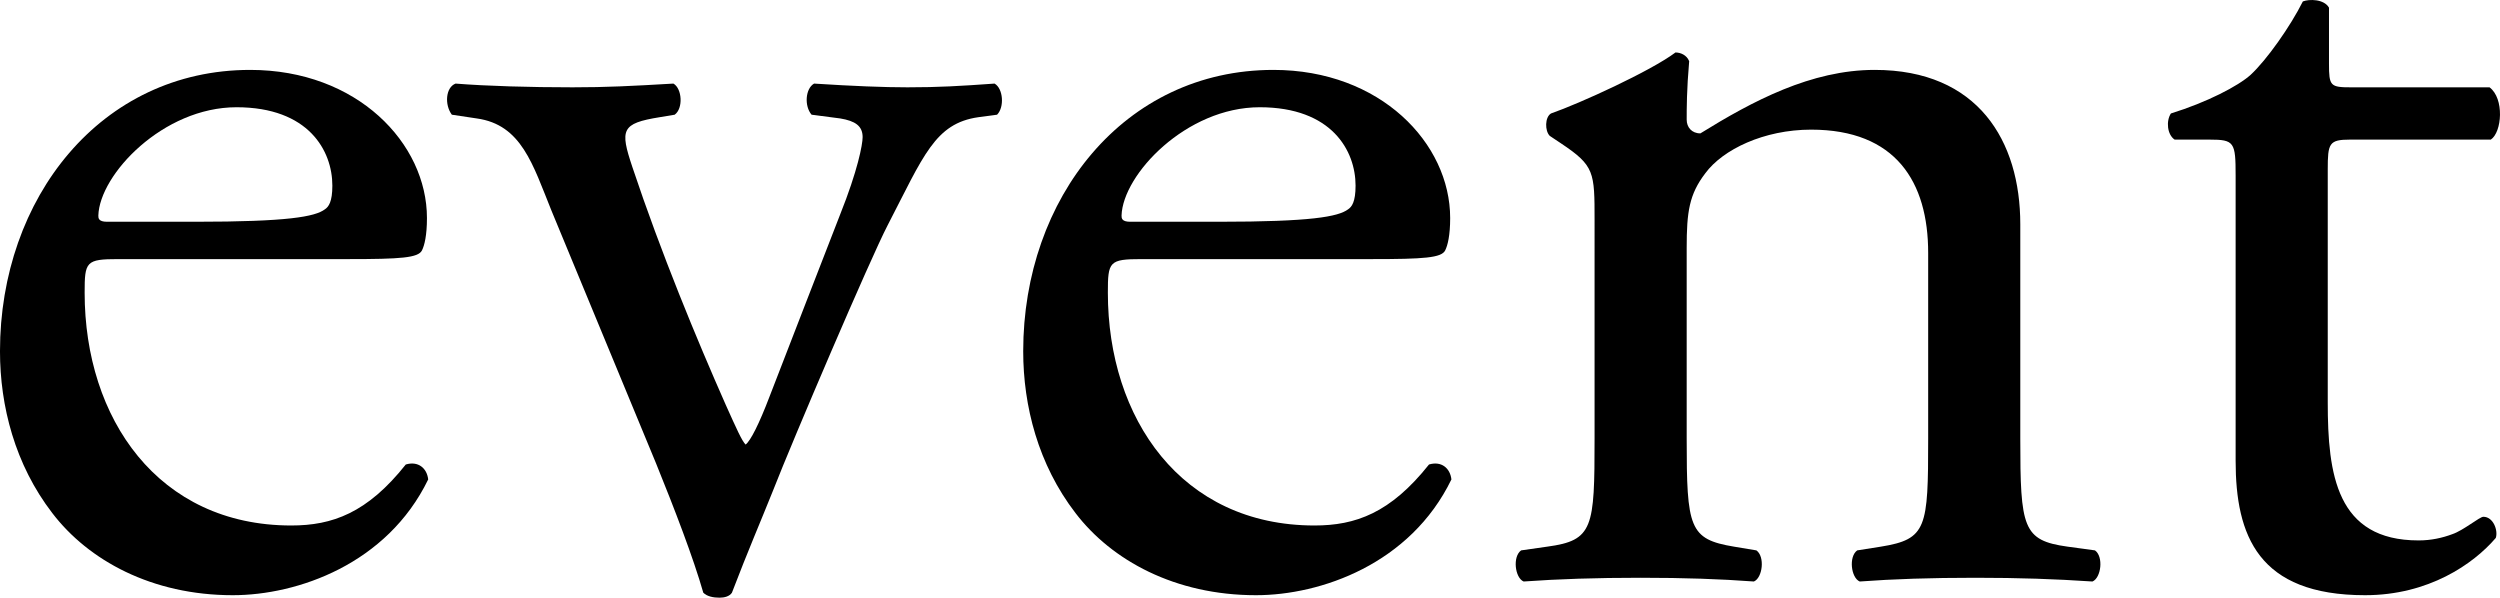
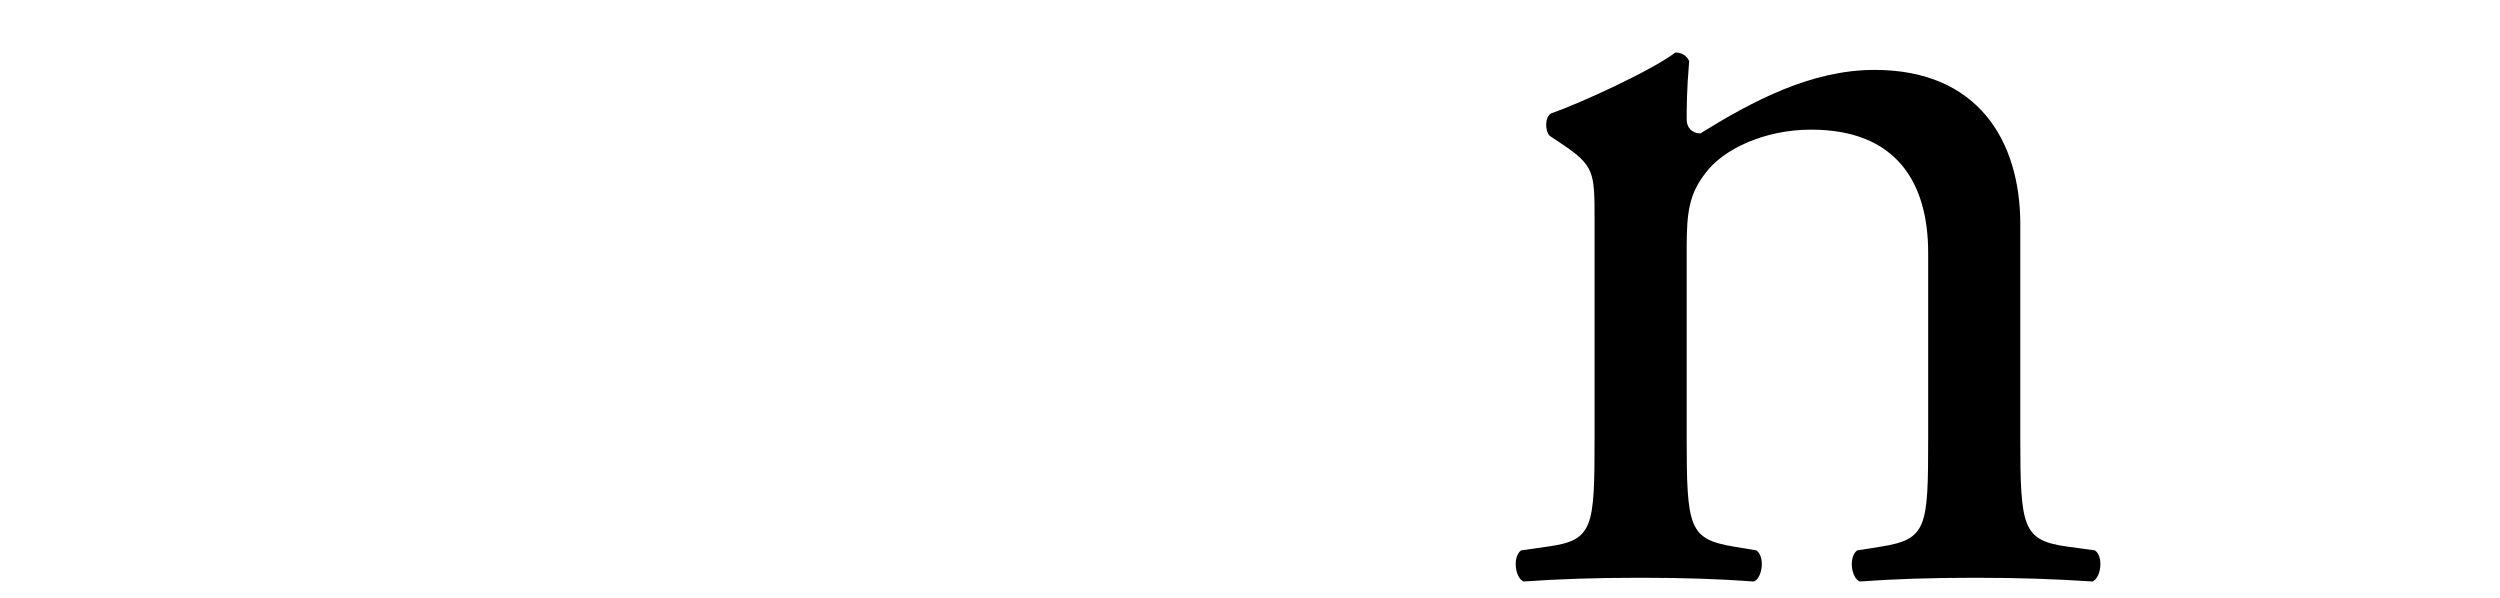
<svg xmlns="http://www.w3.org/2000/svg" version="1.1" id="レイヤー_1" x="0px" y="0px" width="562.407px" height="134.457px" viewBox="9.802 351.507 562.407 134.457" enable-background="new 9.802 351.507 562.407 134.457" xml:space="preserve">
  <g>
-     <path d="M36.404,409.796c-7.281,0-7.561,0.56-7.561,7.561c0,28.283,16.521,52.366,46.484,52.366   c9.241,0,17.082-2.801,25.763-13.722c2.801-0.841,4.761,0.84,5.041,3.36c-9.241,19.042-29.403,26.043-43.965,26.043   c-18.202,0-32.483-7.842-40.604-18.482c-8.4-10.921-11.761-24.082-11.761-36.404c0-34.443,22.682-63.286,56.286-63.286   c24.083,0,39.764,16.521,39.764,33.323c0,3.921-0.56,6.161-1.12,7.281c-0.84,1.68-4.761,1.96-16.521,1.96H36.404z M53.766,401.395   c20.722,0,26.883-1.119,29.123-2.8c0.84-0.56,1.68-1.681,1.68-5.32c0-7.841-5.32-17.642-21.562-17.642   c-16.521,0-30.803,15.122-31.083,24.363c0,0.56,0,1.399,1.96,1.399H53.766z" />
-     <path d="M133.855,398.875c-4.201-10.361-6.721-19.322-16.802-20.723l-5.601-0.84c-1.68-2.24-1.4-6.161,0.84-7.001   c7,0.56,16.802,0.84,26.323,0.84c7.561,0,13.161-0.28,22.682-0.84c1.96,1.12,2.24,5.601,0.28,7.001l-3.36,0.56   c-8.681,1.4-8.961,2.8-6.161,11.202c6.441,19.321,14.562,38.924,21.002,53.485c2.52,5.601,3.64,8.12,4.48,8.961   c1.12-0.841,3.081-4.761,5.321-10.642c3.64-9.521,13.161-33.883,15.961-41.164c3.92-9.801,5.041-15.682,5.041-17.362   c0-2.52-1.68-3.64-5.041-4.2l-6.441-0.84c-1.68-1.96-1.4-5.881,0.561-7.001c8.681,0.56,15.682,0.84,21.002,0.84   c7.001,0,11.761-0.28,19.602-0.84c1.96,1.12,2.24,5.321,0.56,7.001l-4.2,0.56c-9.801,1.4-12.321,8.681-20.442,24.363   c-3.92,7.561-21.282,48.165-25.763,59.646c-2.8,7.001-5.601,13.441-9.241,22.963c-0.56,0.84-1.68,1.12-2.8,1.12   c-1.4,0-2.8-0.28-3.641-1.12c-2.24-7.841-6.44-18.762-10.641-29.123L133.855,398.875z" />
-     <path d="M266.59,409.796c-7.281,0-7.561,0.56-7.561,7.561c0,28.283,16.521,52.366,46.484,52.366   c9.241,0,17.082-2.801,25.763-13.722c2.801-0.841,4.761,0.84,5.041,3.36c-9.241,19.042-29.403,26.043-43.965,26.043   c-18.202,0-32.483-7.842-40.604-18.482c-8.4-10.921-11.761-24.082-11.761-36.404c0-34.443,22.682-63.286,56.286-63.286   c24.083,0,39.764,16.521,39.764,33.323c0,3.921-0.56,6.161-1.12,7.281c-0.84,1.68-4.761,1.96-16.521,1.96H266.59z M283.951,401.395   c20.722,0,26.883-1.119,29.123-2.8c0.84-0.56,1.68-1.681,1.68-5.32c0-7.841-5.32-17.642-21.562-17.642   c-16.521,0-30.803,15.122-31.083,24.363c0,0.56,0,1.399,1.96,1.399H283.951z" />
    <path d="M368.521,401.115c0-10.922,0-12.321-7.561-17.362l-2.52-1.68c-1.12-1.12-1.12-4.201,0.28-5.041   c6.441-2.24,22.402-9.521,28.003-13.721c1.12,0,2.521,0.56,3.081,1.96c-0.56,6.44-0.56,10.641-0.56,13.161   c0,1.68,1.12,3.08,3.08,3.08c11.762-7.28,24.923-14.281,39.204-14.281c23.243,0,32.764,15.962,32.764,34.724v48.165   c0,20.162,0.56,22.962,10.641,24.362l6.161,0.84c1.96,1.4,1.4,6.161-0.56,7.001c-8.401-0.56-16.521-0.84-26.323-0.84   c-10.081,0-18.482,0.28-26.043,0.84c-1.96-0.84-2.52-5.601-0.56-7.001l5.32-0.84c10.361-1.68,10.641-4.2,10.641-24.362v-41.725   c0-15.962-7.281-27.723-26.323-27.723c-10.641,0-19.882,4.48-23.803,9.801c-3.64,4.761-4.2,8.681-4.2,16.802v42.845   c0,20.162,0.56,22.683,10.641,24.362l5.041,0.84c1.96,1.4,1.4,6.161-0.56,7.001c-7.561-0.56-15.682-0.84-25.482-0.84   c-10.081,0-18.482,0.28-26.323,0.84c-1.96-0.84-2.521-5.601-0.561-7.001l5.881-0.84c10.361-1.4,10.641-4.2,10.641-24.362V401.115z" />
-     <path d="M538.499,382.913c-4.76,0-5.041,0.84-5.041,6.721v52.365c0,16.242,1.96,31.083,20.442,31.083c2.8,0,5.32-0.56,7.561-1.399   c2.521-0.841,6.161-3.921,7.001-3.921c2.24,0,3.36,3.08,2.8,4.761c-5.04,5.881-15.121,12.882-29.403,12.882   c-24.083,0-29.123-13.441-29.123-30.244v-64.126c0-7.562-0.28-8.121-5.88-8.121h-7.841c-1.681-1.12-1.96-4.2-0.84-5.881   c8.121-2.52,15.122-6.16,17.922-8.681c3.64-3.36,8.961-10.921,11.761-16.521c1.4-0.561,4.761-0.561,5.881,1.4v12.601   c0,5.041,0.28,5.321,5.04,5.321h31.083c3.36,2.52,2.8,10.081,0.28,11.761H538.499z" />
  </g>
</svg>